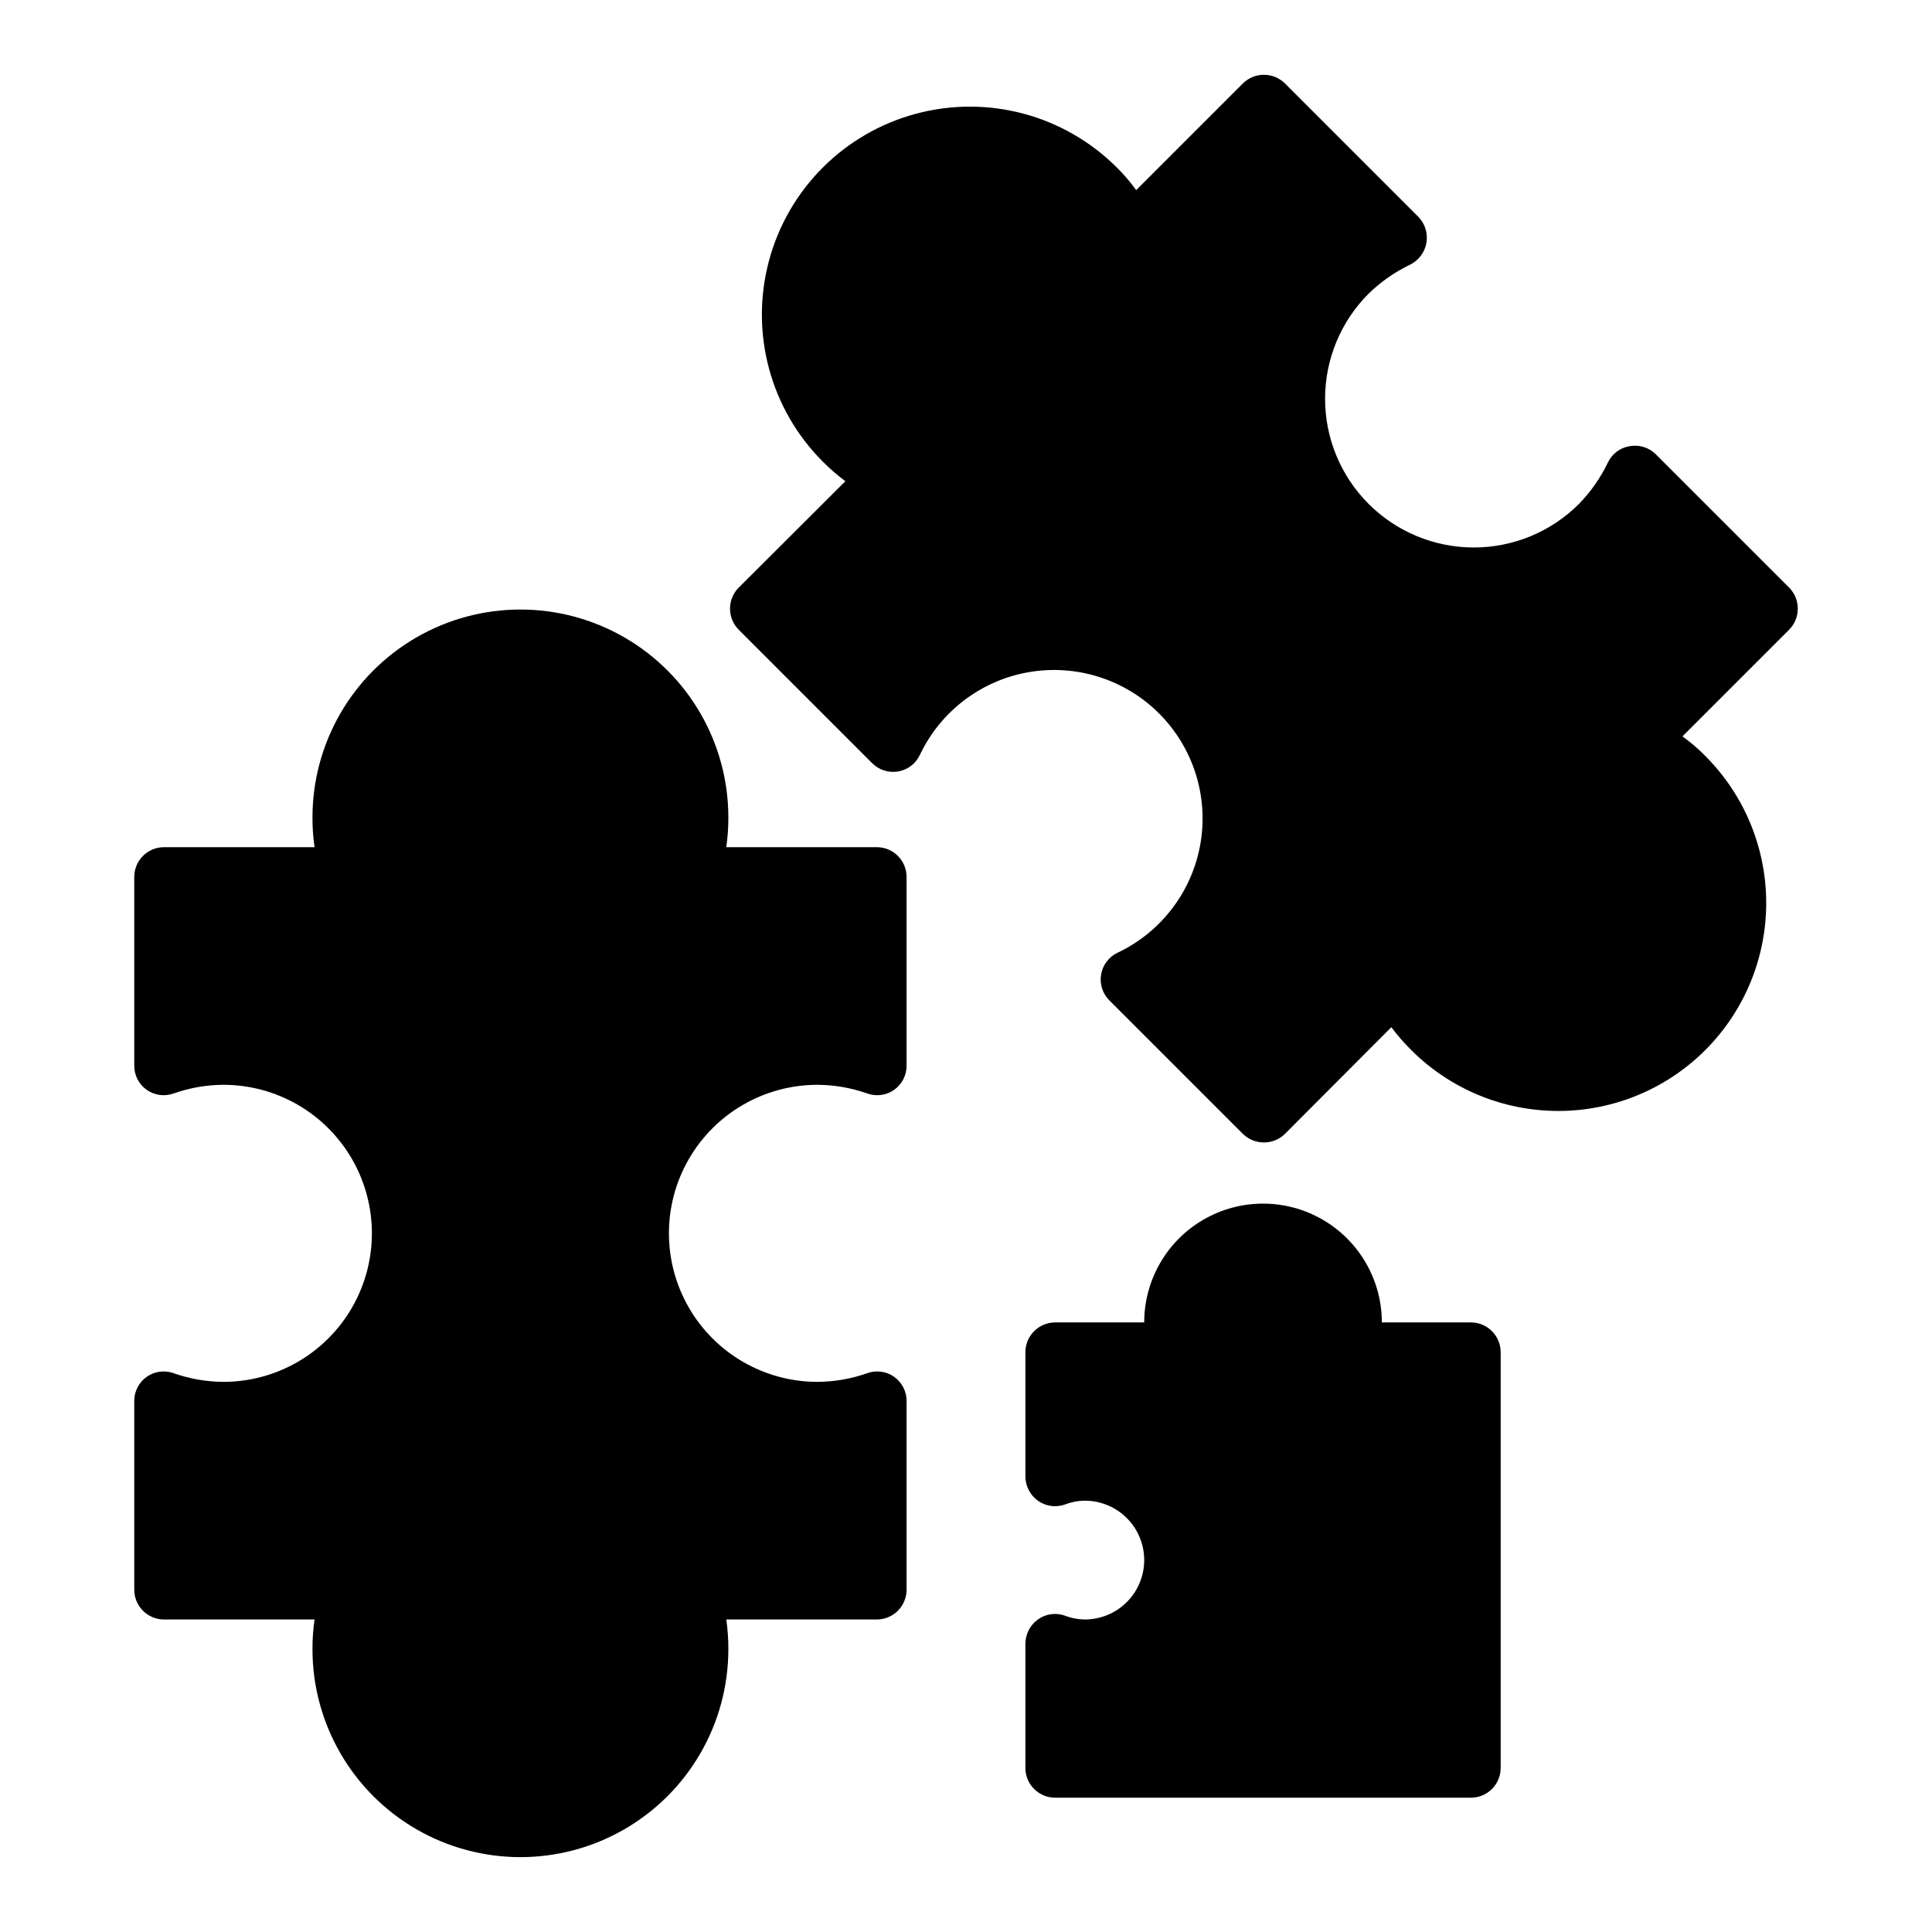
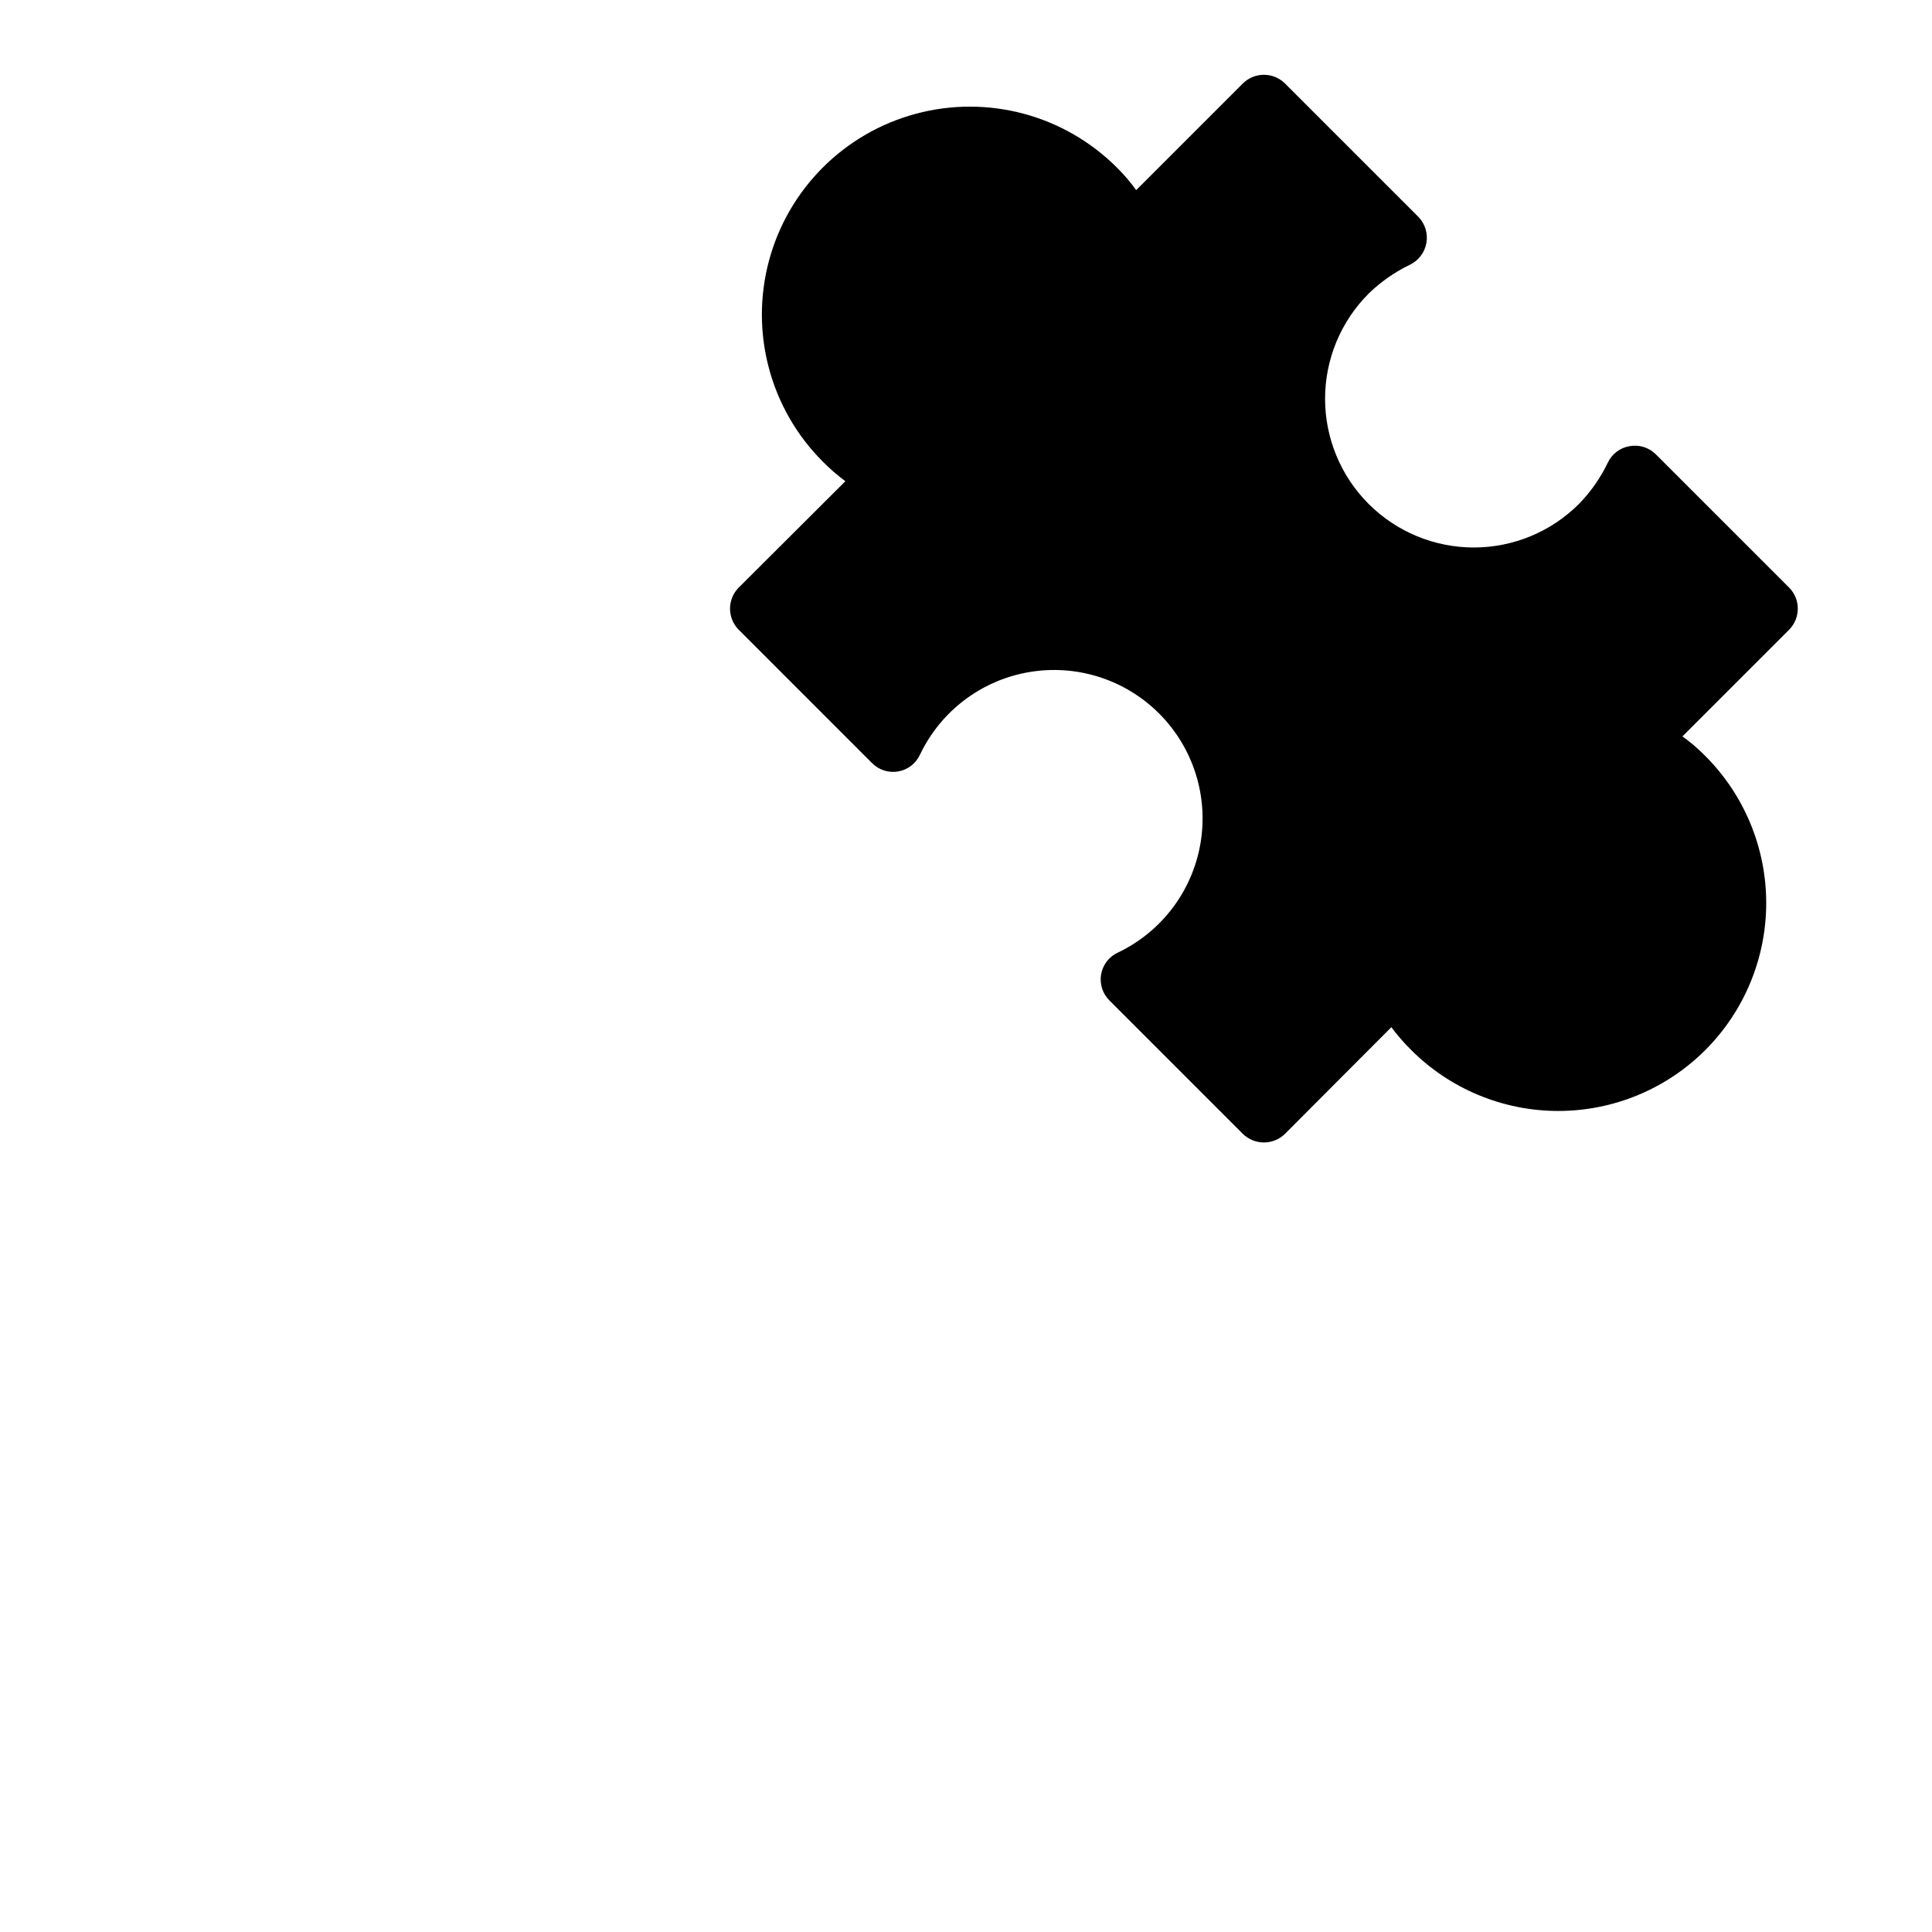
<svg xmlns="http://www.w3.org/2000/svg" fill="#000000" width="800px" height="800px" version="1.1" viewBox="144 144 512 512">
  <g>
-     <path d="m376.38 368.51h-39.91c0.379-2.609 0.562-5.238 0.551-7.875 0-19.684-10.504-37.875-27.555-47.719-17.047-9.844-38.055-9.844-55.102 0-17.051 9.844-27.555 28.035-27.555 47.719-0.012 2.637 0.172 5.266 0.551 7.875h-39.91c-4.34 0.012-7.859 3.527-7.871 7.871v49.988c-0.027 2.559 1.203 4.969 3.293 6.445 2.09 1.477 4.773 1.832 7.176 0.953 4.227-1.488 8.668-2.262 13.148-2.281 14.062 0 27.055 7.5 34.086 19.68 7.031 12.176 7.031 27.18 0 39.359-7.031 12.176-20.023 19.68-34.086 19.68-4.481-0.023-8.922-0.793-13.148-2.281-2.402-0.883-5.086-0.527-7.176 0.953-2.09 1.477-3.32 3.887-3.293 6.445v49.988c0.012 4.34 3.531 7.859 7.871 7.871h39.91c-0.379 2.606-0.562 5.238-0.551 7.871 0 19.688 10.504 37.879 27.555 47.723 17.047 9.844 38.055 9.844 55.102 0 17.051-9.844 27.555-28.035 27.555-47.723 0.012-2.633-0.172-5.266-0.551-7.871h39.91c4.344-0.012 7.859-3.531 7.871-7.871v-49.988c0.027-2.559-1.203-4.969-3.293-6.445-2.09-1.48-4.773-1.836-7.176-0.953-4.227 1.488-8.668 2.258-13.148 2.281-14.059 0-27.055-7.504-34.086-19.68-7.031-12.18-7.031-27.184 0-39.359 7.031-12.18 20.027-19.68 34.086-19.68 4.481 0.02 8.922 0.793 13.148 2.281 2.402 0.879 5.086 0.523 7.176-0.953 2.09-1.477 3.32-3.887 3.293-6.445v-49.988c-0.012-4.344-3.527-7.859-7.871-7.871z" />
    <path d="m618.13 299.71-35.348-35.344c-1.82-1.797-4.406-2.59-6.926-2.125-2.512 0.414-4.656 2.031-5.746 4.328-1.938 4.039-4.516 7.734-7.637 10.945-7.387 7.406-17.414 11.57-27.875 11.578-10.461 0.004-20.496-4.148-27.895-11.543-7.394-7.398-11.547-17.434-11.543-27.895 0.008-10.461 4.172-20.488 11.578-27.875 3.211-3.121 6.906-5.699 10.941-7.637 2.289-1.121 3.898-3.266 4.336-5.777 0.438-2.508-0.355-5.07-2.129-6.898l-35.348-35.344c-3.094-3.07-8.082-3.07-11.176 0l-28.262 28.262c-1.531-2.141-3.242-4.141-5.117-5.984-13.922-13.922-34.211-19.359-53.23-14.262-19.016 5.094-33.871 19.949-38.965 38.965-5.098 19.02 0.34 39.309 14.262 53.23 1.863 1.879 3.863 3.613 5.984 5.195l-28.262 28.184v-0.004c-3.07 3.094-3.07 8.086 0 11.18l35.344 35.348c1.805 1.82 4.387 2.644 6.914 2.207 2.527-0.441 4.68-2.09 5.762-4.414 5.484-11.555 16.246-19.727 28.852-21.902 12.605-2.18 25.484 1.906 34.527 10.949 9.047 9.047 13.133 21.926 10.953 34.531-2.18 12.605-10.348 23.363-21.906 28.852-2.324 1.082-3.969 3.234-4.41 5.762-0.438 2.523 0.387 5.106 2.207 6.91l35.348 35.348c3.102 3.043 8.074 3.043 11.176 0l28.184-28.262c1.582 2.121 3.316 4.121 5.195 5.984 10.328 10.367 24.355 16.199 38.988 16.215 14.633 0.012 28.672-5.793 39.02-16.141 10.348-10.348 16.152-24.387 16.141-39.02-0.016-14.633-5.848-28.66-16.215-38.988-1.844-1.875-3.848-3.586-5.984-5.117l28.262-28.262c3.07-3.094 3.07-8.086 0-11.18z" />
-     <path d="m533.82 494.46h-23.617c0-11.246-6-21.645-15.746-27.27-9.742-5.621-21.742-5.621-31.484 0-9.746 5.625-15.746 16.023-15.746 27.27h-23.617c-4.34 0.016-7.859 3.531-7.871 7.875v32.906-0.004c0.004 2.559 1.234 4.961 3.305 6.457 2.078 1.492 4.754 1.875 7.164 1.023 1.684-0.66 3.469-1.004 5.277-1.023 5.625 0 10.82 3 13.633 7.871s2.812 10.875 0 15.746-8.008 7.871-13.633 7.871c-1.809-0.02-3.594-0.367-5.277-1.023-2.41-0.855-5.086-0.473-7.164 1.023-2.07 1.496-3.301 3.898-3.305 6.453v32.906c0.012 4.344 3.531 7.859 7.871 7.871h110.21c4.34-0.012 7.859-3.527 7.871-7.871v-110.21c-0.012-4.344-3.531-7.859-7.871-7.875z" />
  </g>
</svg>